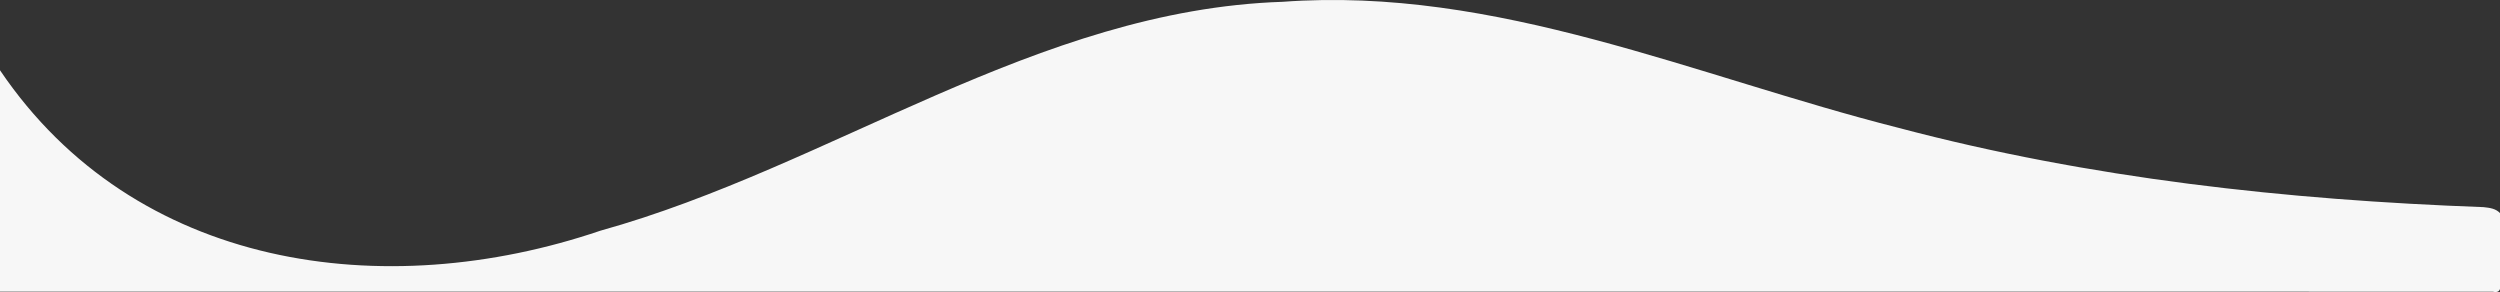
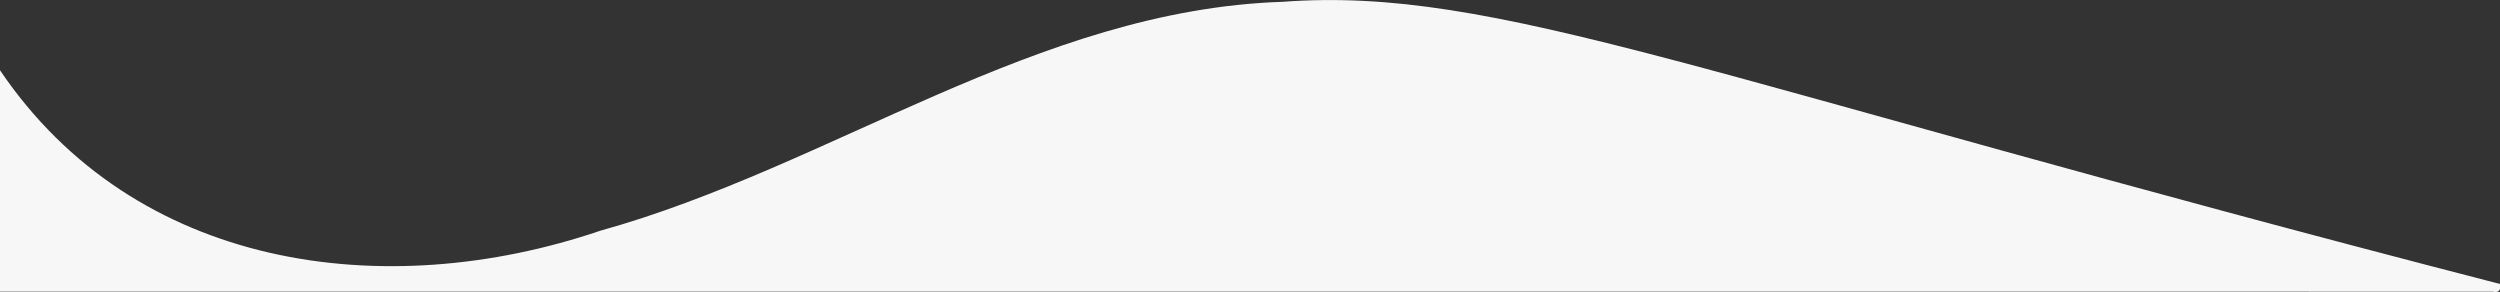
<svg xmlns="http://www.w3.org/2000/svg" preserveAspectRatio="none" width="4144" height="484" viewBox="0 0 4144 484">
  <rect x="0" y="0" width="4144" height="484" fill="#333333" stroke="none" />
  <defs>
    <style>.cls-1{fill:#f7f7f7;}</style>
  </defs>
  <g id="Layer_2" data-name="Layer 2">
    <g id="Layer_1-2" data-name="Layer 1">
-       <path class="cls-1" d="M4144.67,470.9c-.85-39.11-.34-78.25-.34-117.37-7.44-8-17.24-9-27.53-10.17-326.64-11.95-652.86-47.53-969.52-131.37C2810.24,126.7,2480.66-23.16,2126,3,1718.57,16.45,1378.83,275.65,995.07,382.45,636.33,504.21,223.3,446.63,0,116.44v367c1386,.1,2745.7-.19,4131.68.1C4142.58,485.62,4144.9,481.66,4144.67,470.9Z" />
+       <path class="cls-1" d="M4144.67,470.9C2810.24,126.7,2480.66-23.16,2126,3,1718.57,16.45,1378.83,275.65,995.07,382.45,636.33,504.21,223.3,446.63,0,116.44v367c1386,.1,2745.7-.19,4131.68.1C4142.58,485.62,4144.9,481.66,4144.67,470.9Z" />
    </g>
  </g>
</svg>